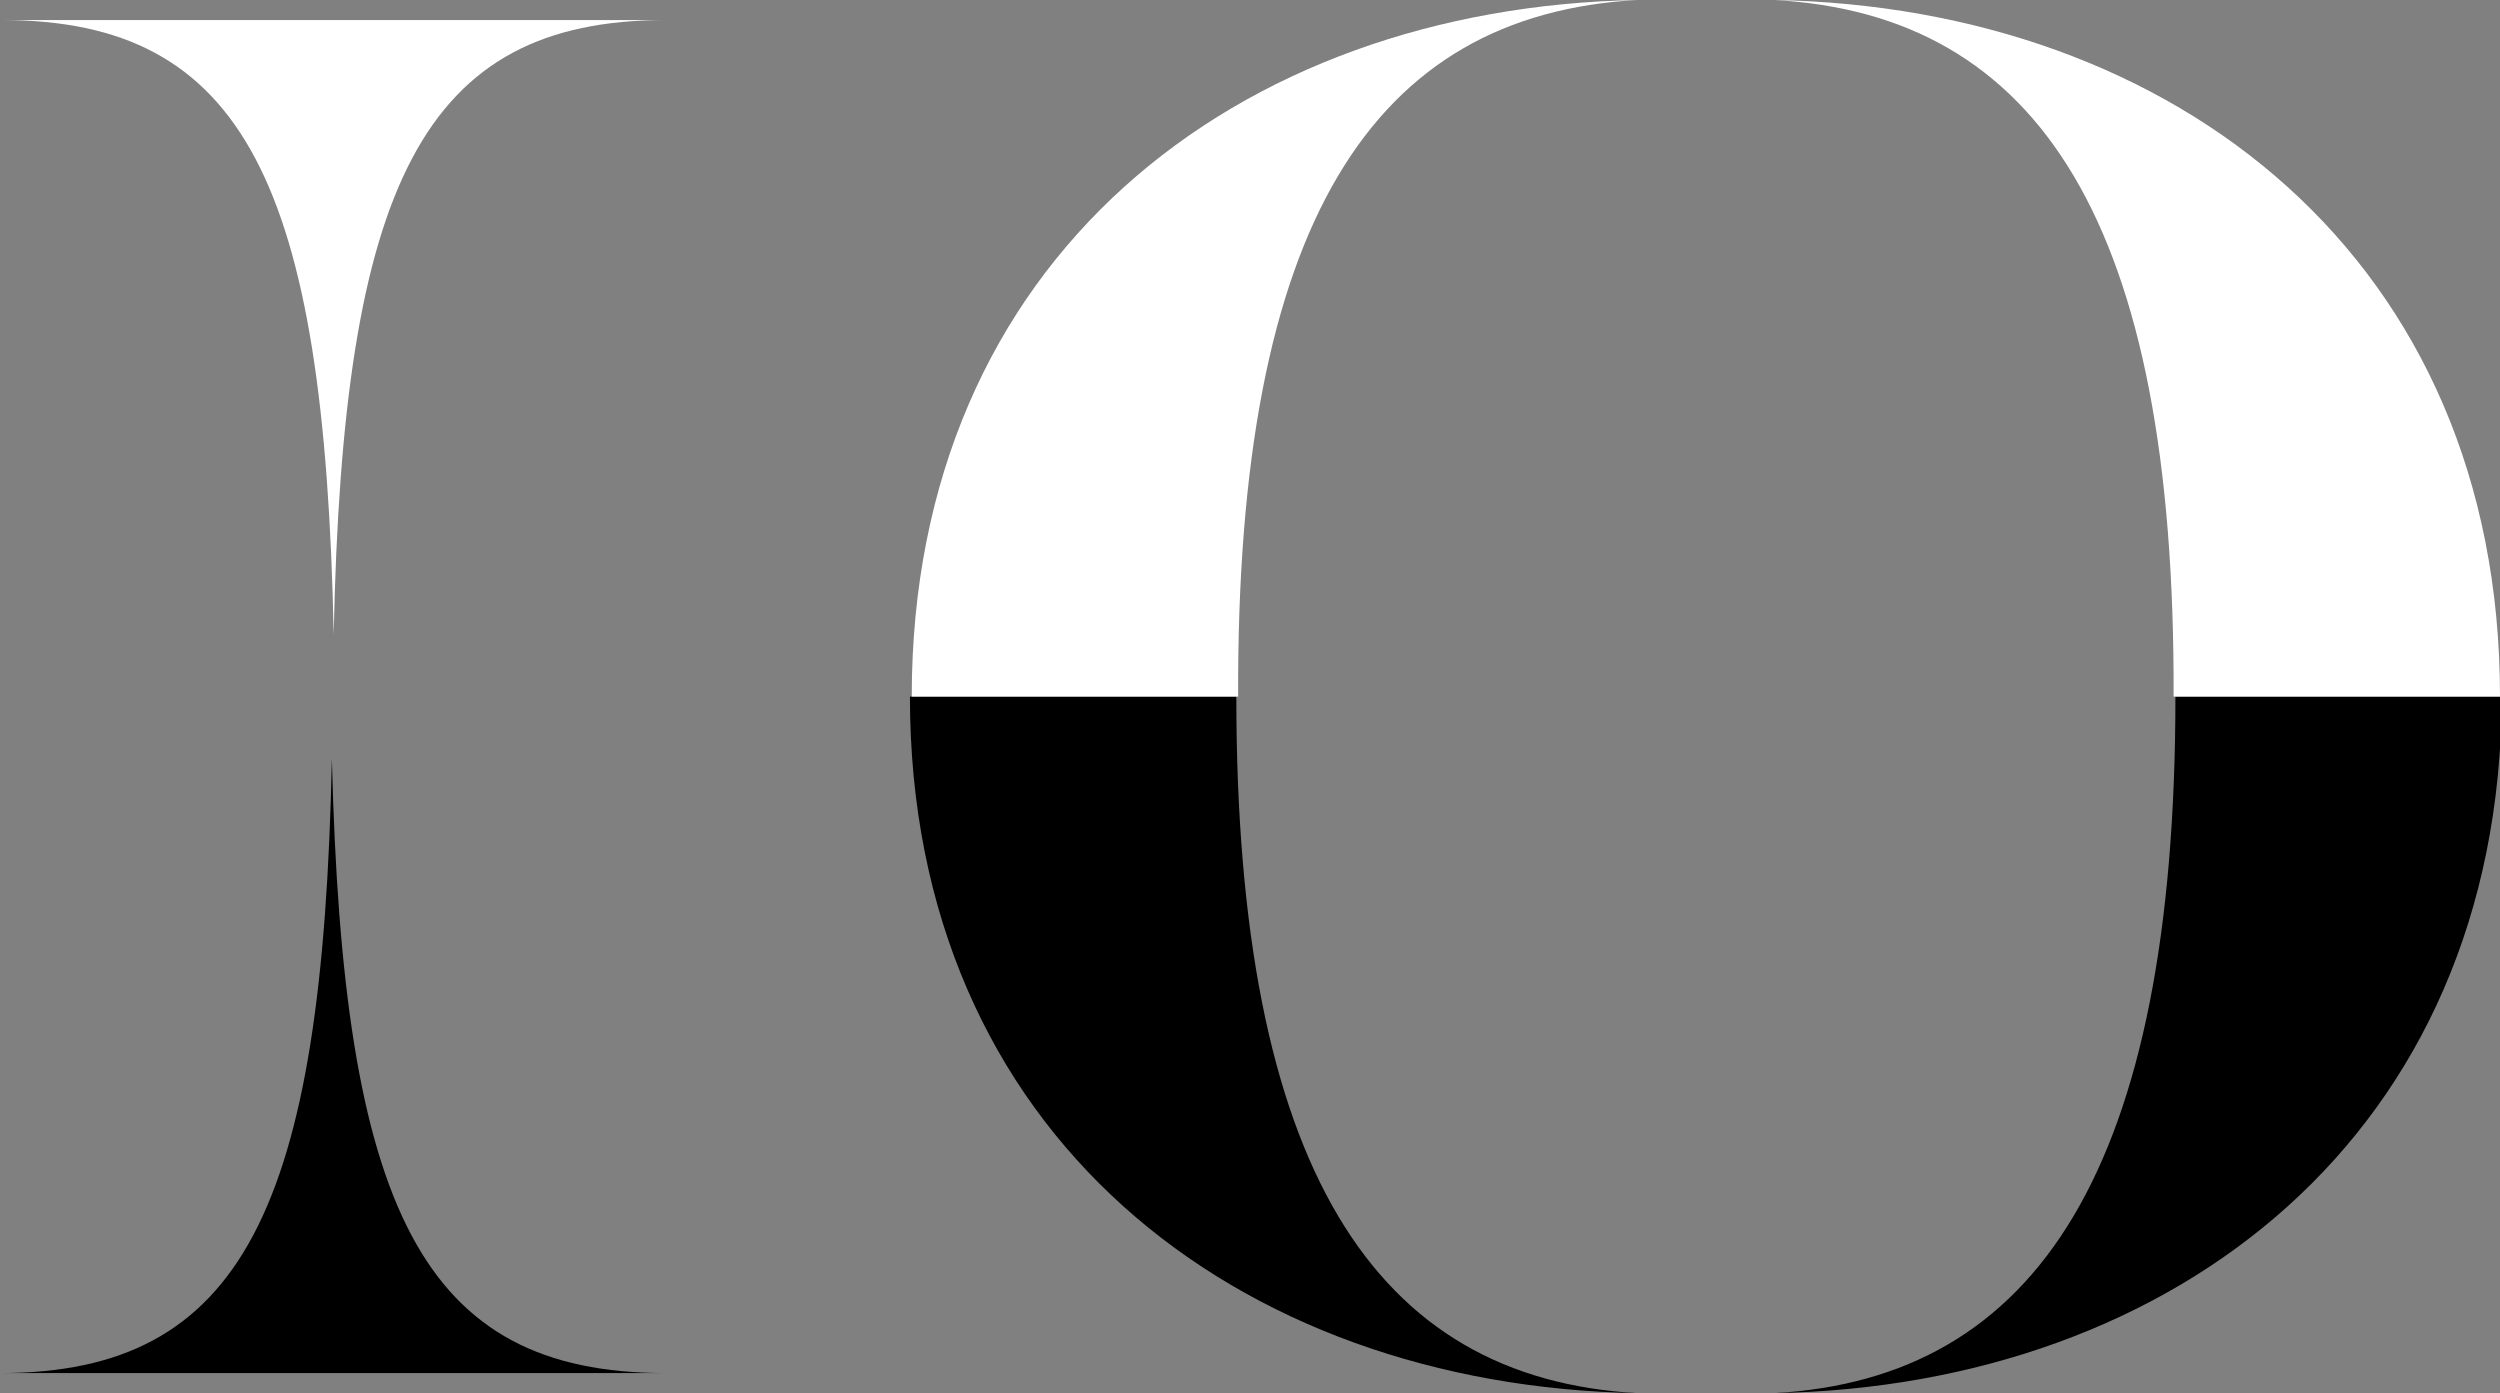
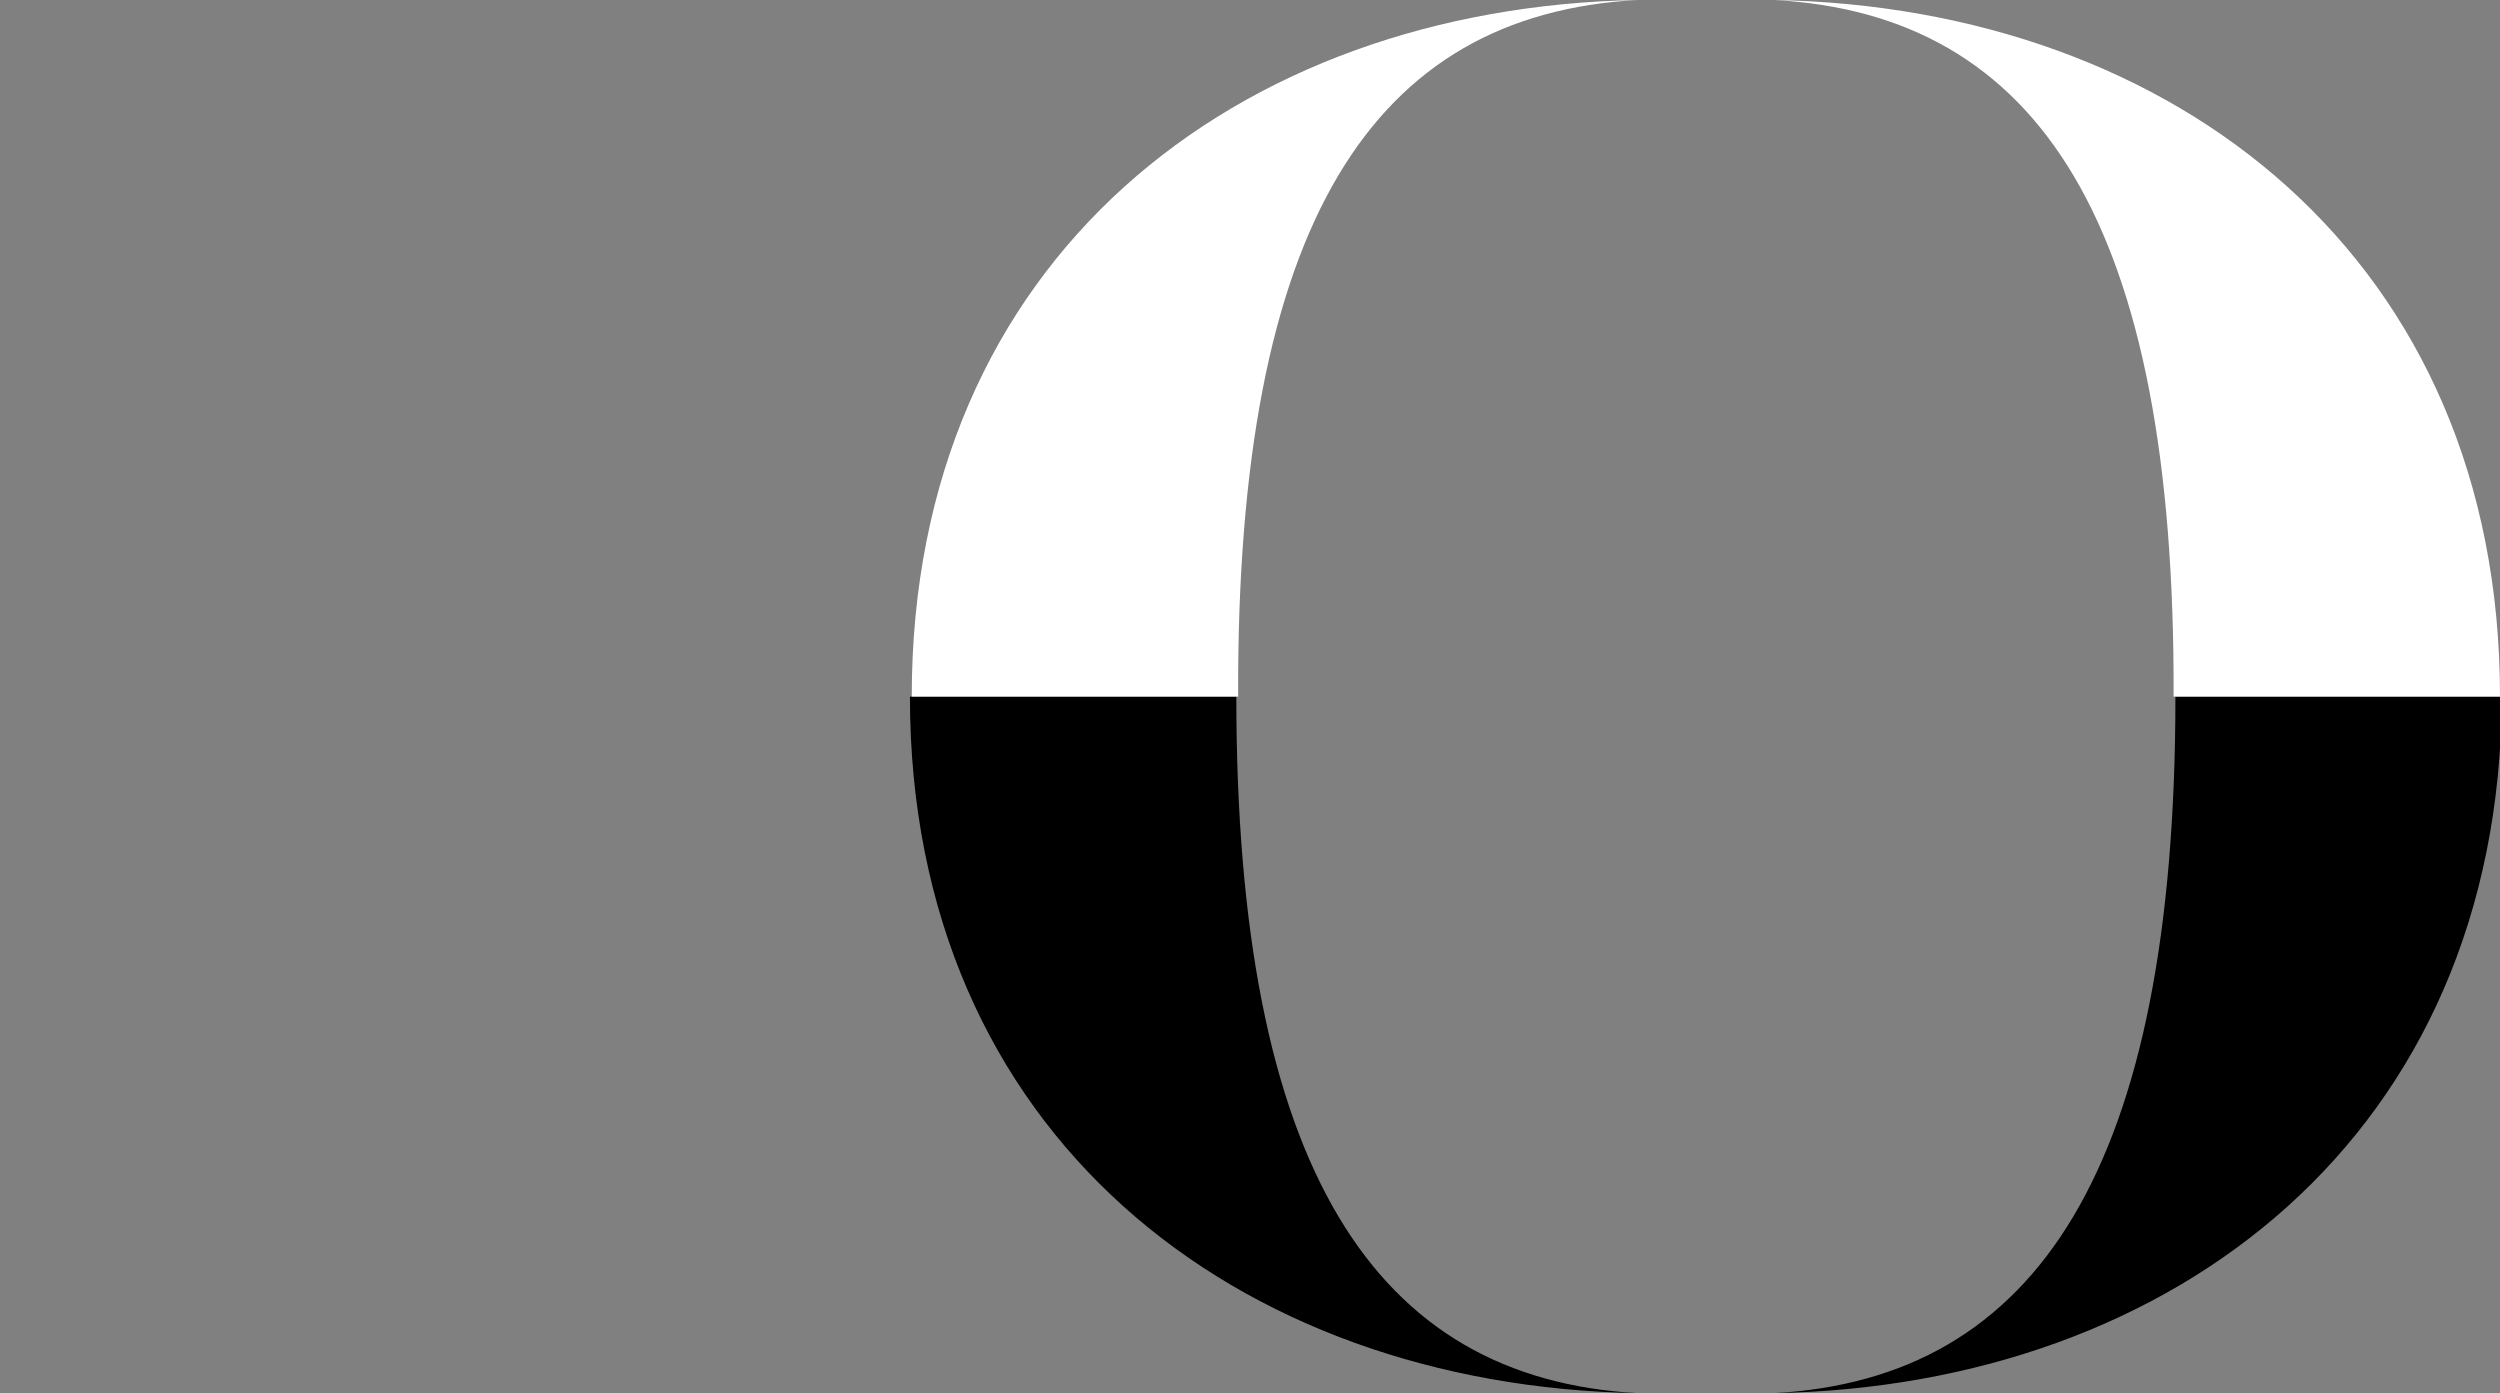
<svg xmlns="http://www.w3.org/2000/svg" xmlns:xlink="http://www.w3.org/1999/xlink" id="uuid-91ff28ac-ef96-42b3-9953-f79efb0f1a1a" x="0px" y="0px" viewBox="0 0 137.1 76.4" style="enable-background:new 0 0 137.1 76.4;" xml:space="preserve">
  <rect x="0" y="0" width="137.1" height="76.4" fill="#808080" stroke="none" />
  <style type="text/css">	.st0{clip-path:url(#SVGID_00000041981998834040794140000003189475573625125805_);}	.st1{clip-path:url(#SVGID_00000111871107452678006120000001413588569919158166_);}	.st2{fill:#FFFFFF;}</style>
  <g id="uuid-8ab6e304-fb73-4e5a-a47d-7b758246d44b">
    <g>
      <g id="uuid-3d426a5c-f699-4ab9-8474-ff9970d58f2d">
        <g>
          <defs>
            <rect id="SVGID_1_" x="0" y="38.2" width="137.1" height="38.2" />
          </defs>
          <clipPath id="SVGID_00000041997502250947091380000002789580127555317933_">
            <use xlink:href="#SVGID_1_" style="overflow:visible;" />
          </clipPath>
          <g style="clip-path:url(#SVGID_00000041997502250947091380000002789580127555317933_);">
            <g id="uuid-8db359a0-8fb2-421c-b2be-36020bdac572">
-               <path id="uuid-622a1cc5-4421-4740-8827-e26f66758616" d="M36.5,75.3c-13.4,0-17.7-9-18.3-33.7C17.7,66.3,13.3,75.3,0,75.3        h18.2H36.5z" />
              <path id="uuid-b5ed6403-cb7f-4cfc-afc2-b8a0c1d1b39a" d="M137.2,38.2h-17.9c0,25.9-7.6,37.4-22,38.2        C119.3,76,137.1,62.2,137.2,38.2L137.2,38.2z" />
              <path id="uuid-3ca9cd5f-3b25-4142-9cce-9c2774ac70dc" d="M67.8,38.2c0,25.9,7.6,37.4,22,38.2c-22-0.4-39.9-14.2-39.9-38.2        H67.8z" />
            </g>
          </g>
        </g>
      </g>
      <g id="uuid-806aa055-14b0-4edc-bf1b-a8837ccadc01">
        <g>
          <defs>
            <rect id="SVGID_00000112617427855416208600000002833236325972210315_" x="0" width="137.1" height="38.2" />
          </defs>
          <clipPath id="SVGID_00000083072905686039553830000006097526230348222365_">
            <use xlink:href="#SVGID_00000112617427855416208600000002833236325972210315_" style="overflow:visible;" />
          </clipPath>
          <g style="clip-path:url(#SVGID_00000083072905686039553830000006097526230348222365_);">
            <g id="uuid-e47a0f25-4209-4bae-b396-6c2db8110537">
-               <path id="uuid-3c885a9b-24ee-462e-86f0-997c3f5cd73f" class="st2" d="M0.1,1.1c13.3,0,17.7,9,18.2,33.7        c0.5-24.7,4.9-33.7,18.2-33.7H0.1z" />
              <path id="uuid-8dc70ccb-cce5-4cef-a876-9de57bd99d3a" class="st2" d="M119.2,38.2h17.9c0-24-17.8-37.8-39.8-38.2        C111.8,0.8,119.3,12.2,119.2,38.2L119.2,38.2z" />
              <path id="uuid-d3cde9b0-4d90-4ee8-adbb-d12916874f24" class="st2" d="M67.9,38.2H50C50,14.2,67.8,0.4,89.8,0        C75.3,0.8,67.8,12.2,67.9,38.2L67.9,38.2z" />
            </g>
          </g>
        </g>
      </g>
    </g>
  </g>
</svg>